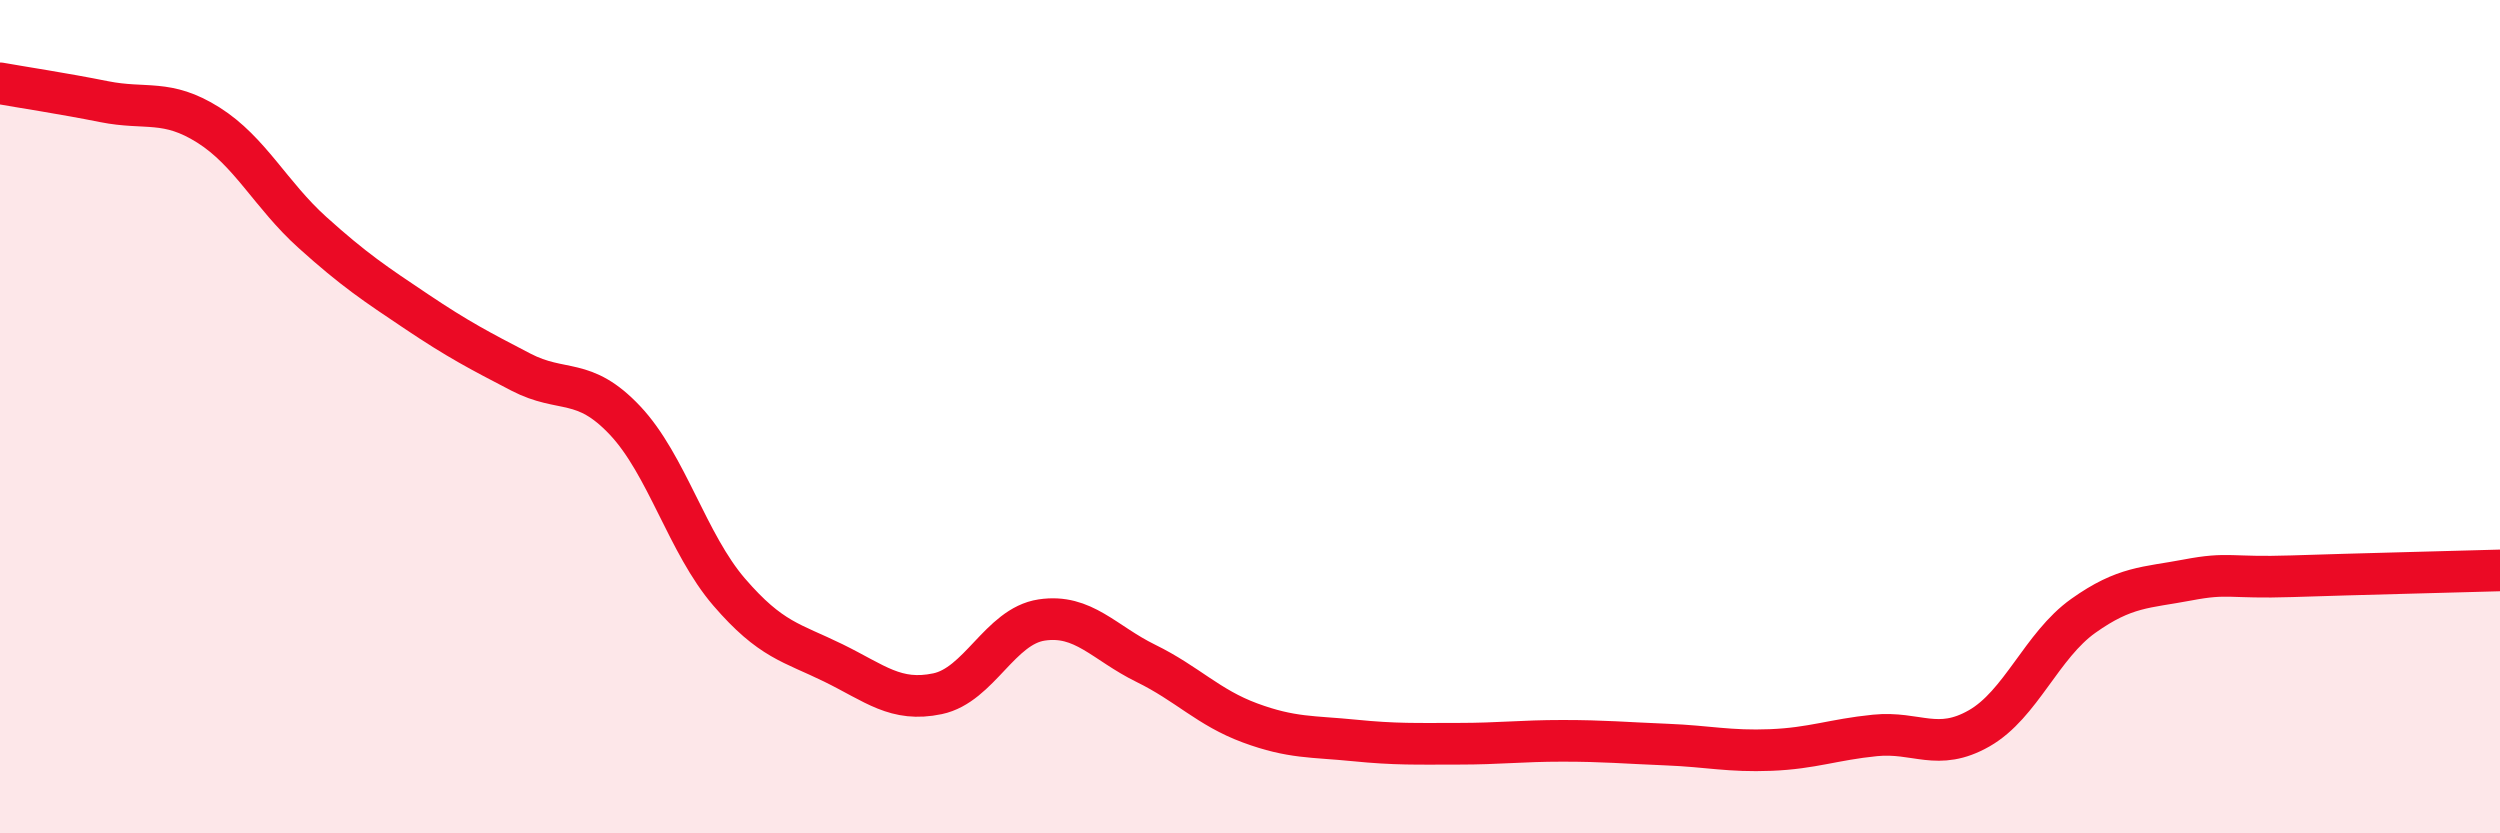
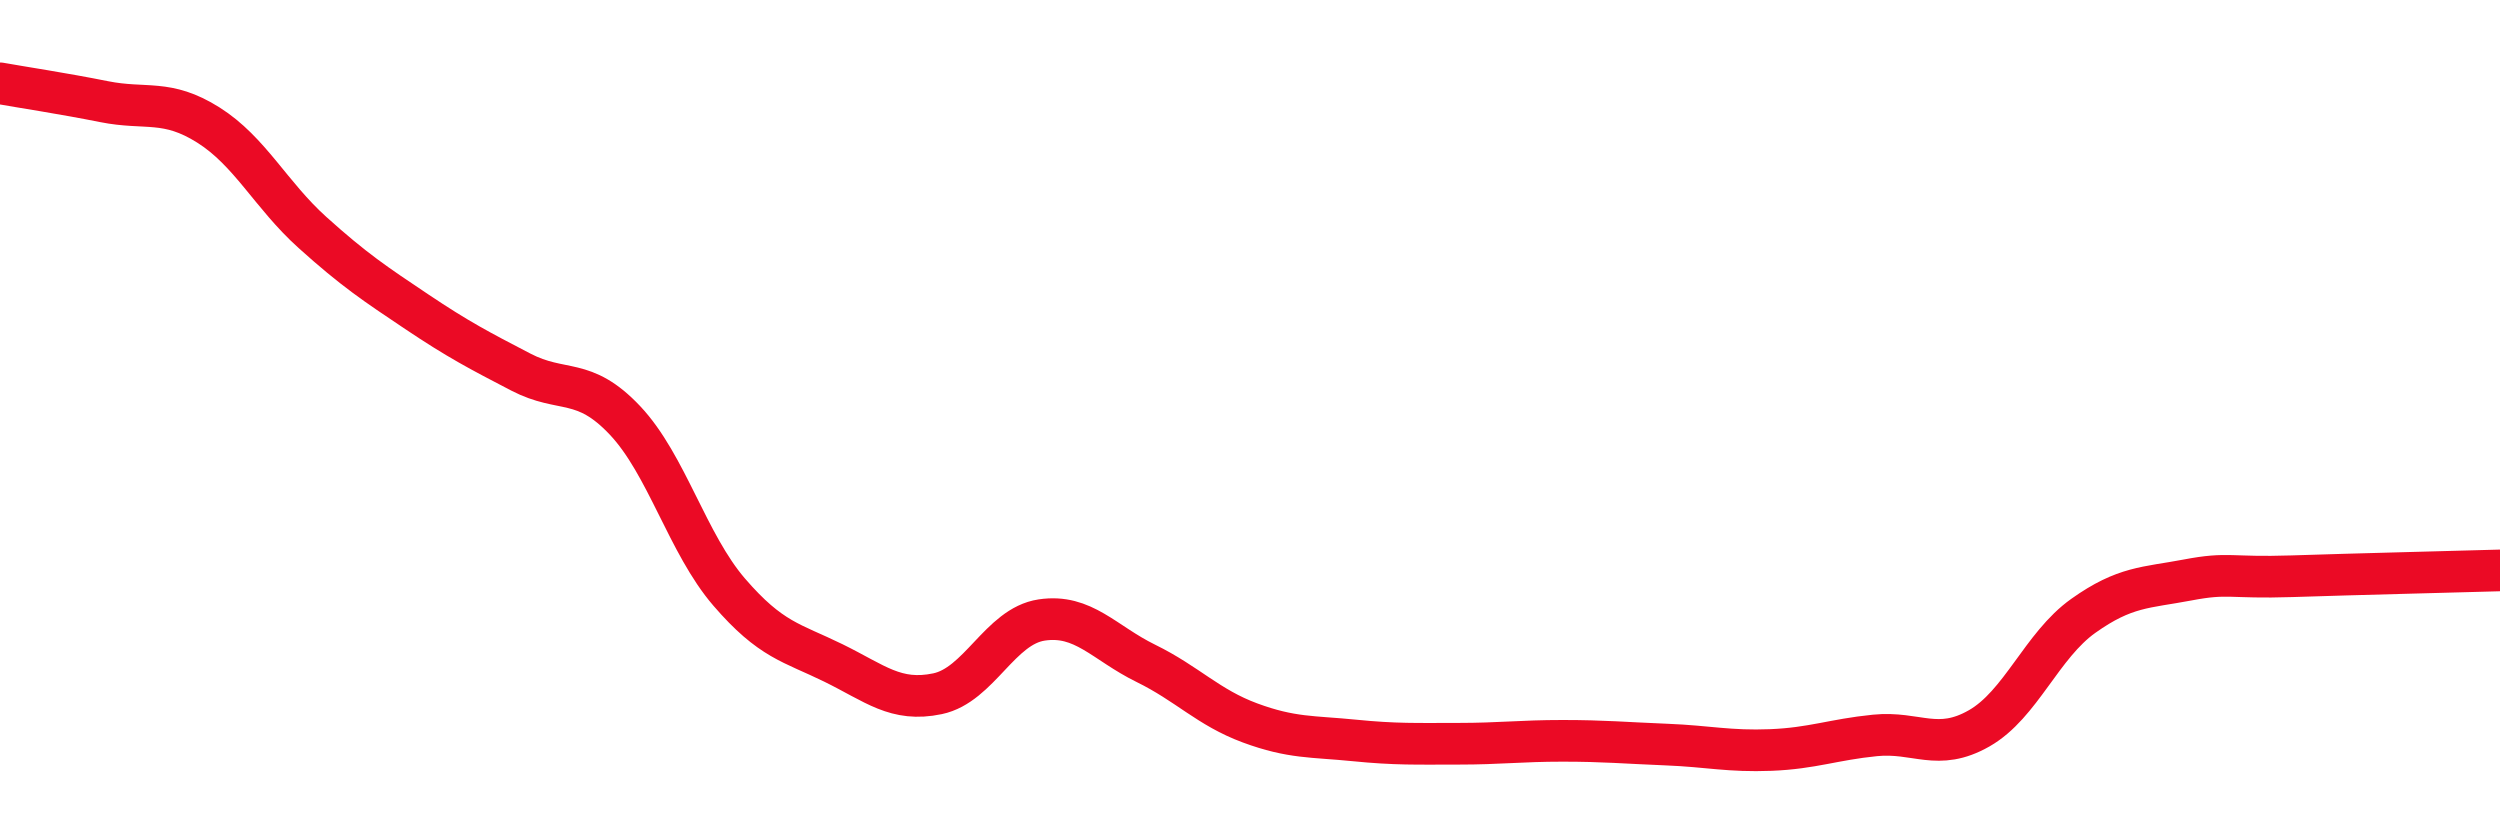
<svg xmlns="http://www.w3.org/2000/svg" width="60" height="20" viewBox="0 0 60 20">
-   <path d="M 0,2 C 0.5,2.09 1.5,2.24 2.5,2.44 C 3.5,2.64 4,2.37 5,3 C 6,3.63 6.5,4.68 7.5,5.58 C 8.5,6.48 9,6.81 10,7.48 C 11,8.15 11.5,8.41 12.5,8.93 C 13.5,9.45 14,9.03 15,10.09 C 16,11.15 16.5,13.05 17.5,14.21 C 18.5,15.37 19,15.42 20,15.91 C 21,16.4 21.5,16.86 22.5,16.65 C 23.5,16.44 24,15.03 25,14.88 C 26,14.73 26.5,15.43 27.5,15.92 C 28.5,16.41 29,16.98 30,17.35 C 31,17.72 31.5,17.67 32.5,17.77 C 33.5,17.87 34,17.85 35,17.85 C 36,17.85 36.5,17.78 37.5,17.78 C 38.5,17.78 39,17.83 40,17.87 C 41,17.91 41.5,18.04 42.5,18 C 43.5,17.96 44,17.75 45,17.65 C 46,17.55 46.5,18.05 47.5,17.48 C 48.5,16.91 49,15.49 50,14.78 C 51,14.07 51.5,14.11 52.5,13.92 C 53.5,13.73 53.5,13.88 55,13.83 C 56.5,13.78 59,13.72 60,13.69L60 20L0 20Z" fill="#EB0A25" opacity="0.1" stroke-linecap="round" stroke-linejoin="round" />
  <path d="M 0,2 C 0.5,2.09 1.5,2.24 2.5,2.44 C 3.5,2.64 4,2.37 5,3 C 6,3.63 6.5,4.68 7.5,5.58 C 8.5,6.48 9,6.81 10,7.48 C 11,8.15 11.5,8.41 12.5,8.93 C 13.5,9.45 14,9.03 15,10.09 C 16,11.15 16.5,13.05 17.5,14.21 C 18.5,15.37 19,15.42 20,15.91 C 21,16.4 21.5,16.86 22.5,16.65 C 23.5,16.44 24,15.03 25,14.88 C 26,14.73 26.5,15.43 27.5,15.92 C 28.5,16.41 29,16.98 30,17.35 C 31,17.72 31.5,17.67 32.5,17.77 C 33.5,17.87 34,17.85 35,17.85 C 36,17.85 36.5,17.78 37.5,17.78 C 38.5,17.78 39,17.83 40,17.87 C 41,17.91 41.5,18.04 42.5,18 C 43.5,17.96 44,17.75 45,17.65 C 46,17.55 46.5,18.05 47.5,17.48 C 48.5,16.91 49,15.49 50,14.78 C 51,14.07 51.5,14.11 52.5,13.92 C 53.5,13.73 53.5,13.88 55,13.83 C 56.5,13.78 59,13.72 60,13.69" stroke="#EB0A25" stroke-width="1" fill="none" stroke-linecap="round" stroke-linejoin="round" />
</svg>